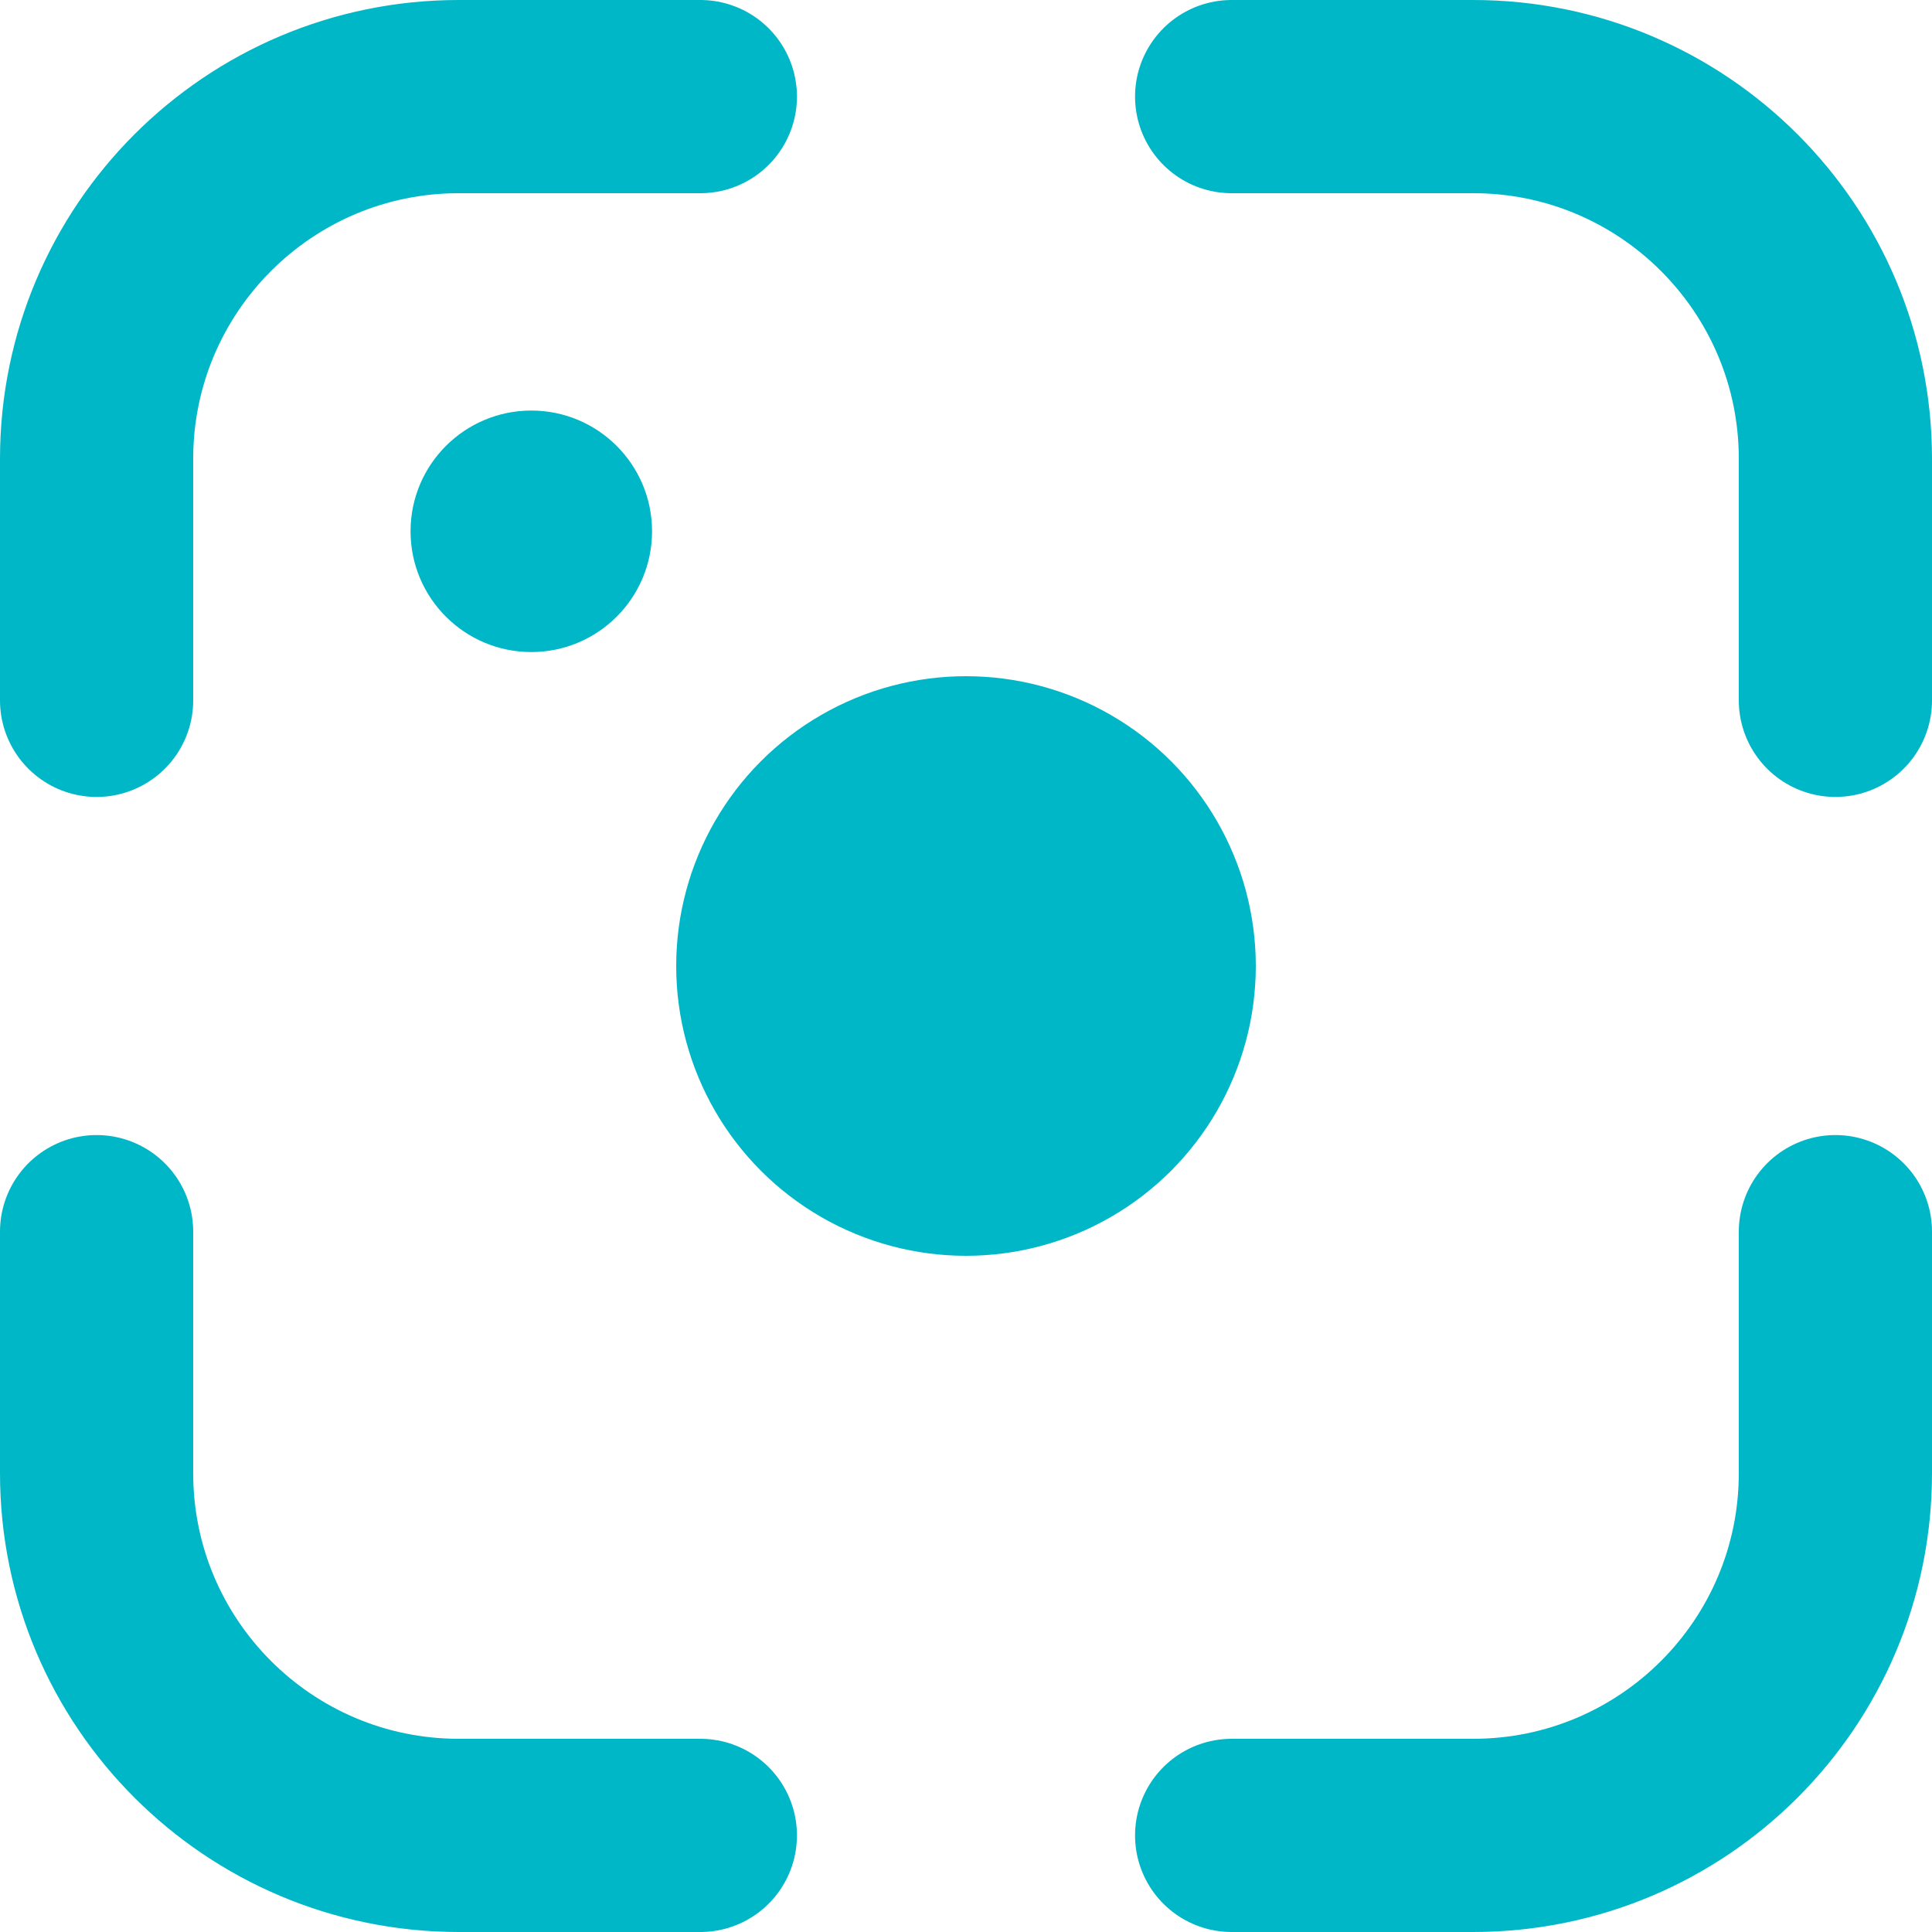
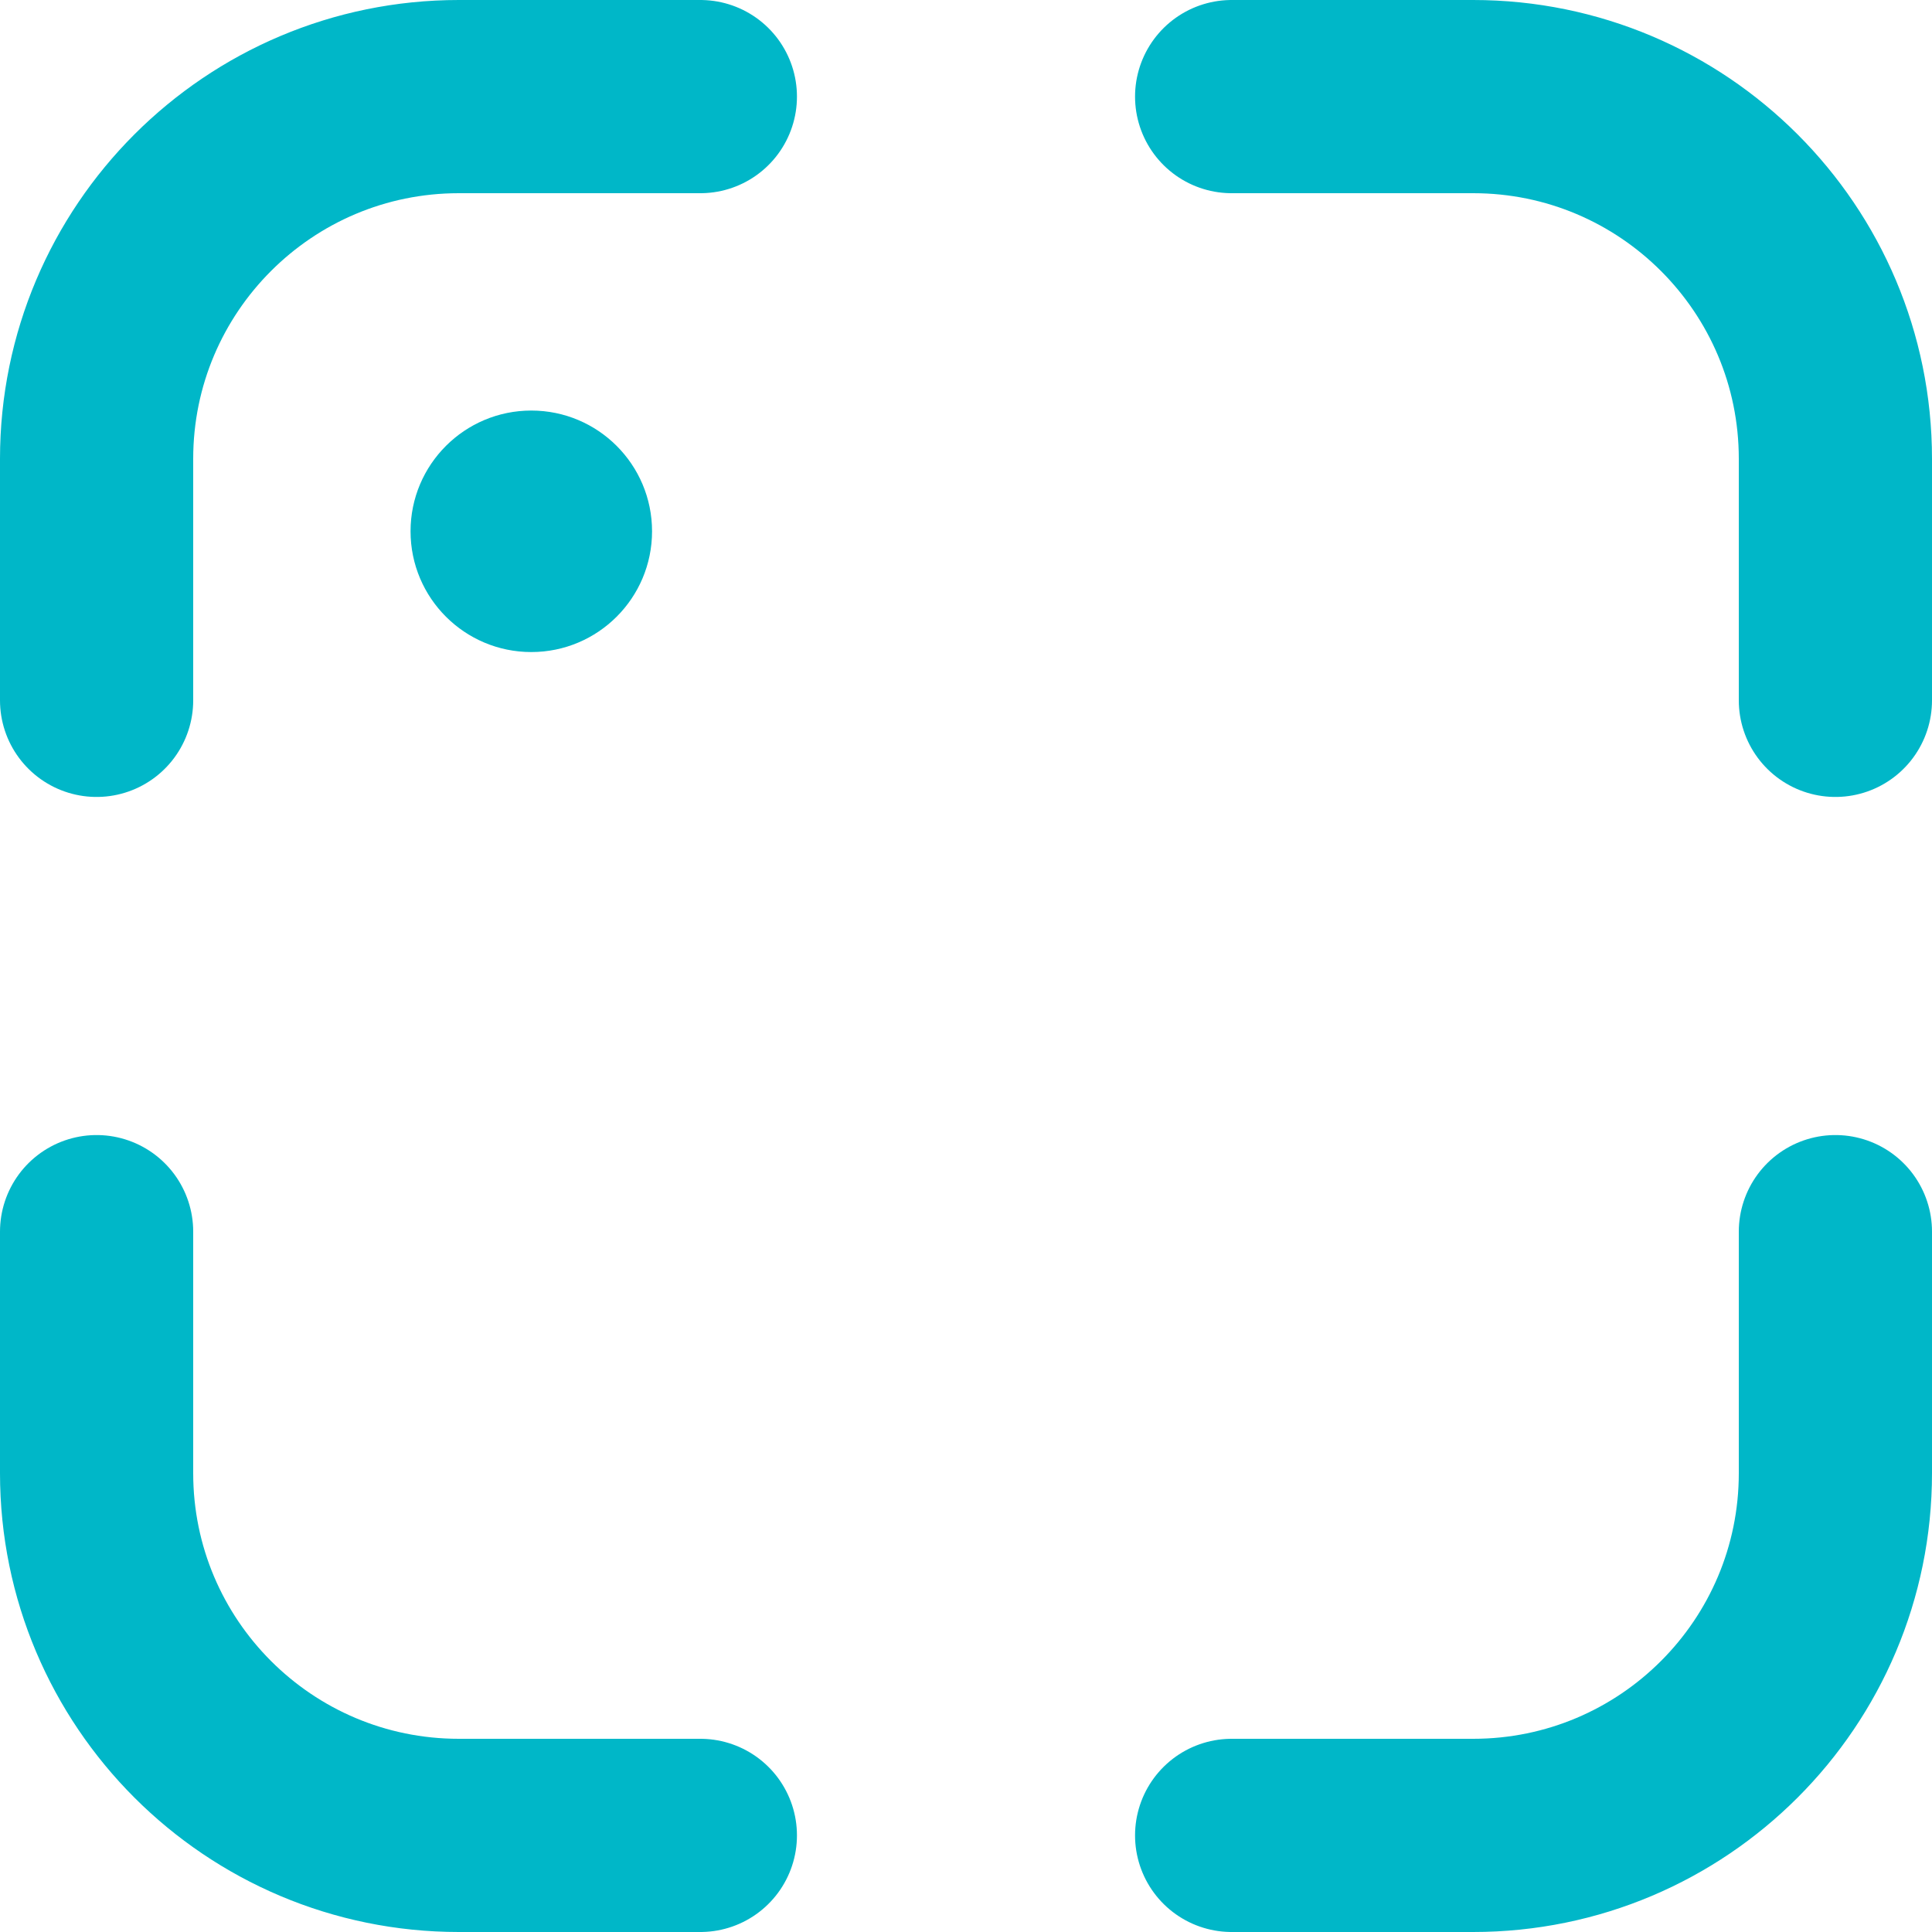
<svg xmlns="http://www.w3.org/2000/svg" focusable="false" viewBox="0 0 20 20" enable-background="new 0 0 20 20">
-   <circle fill="#00B7C8" cx="10" cy="10" r="3" />
  <circle fill="#00B7C8" cx="5.5" cy="5.5" r="1.25" />
  <path stroke="#00B7C8" stroke-width="2" stroke-linecap="round" stroke-miterlimit="10" d="M1 7.25v-2.5c0-2.071 1.679-3.75 3.75-3.75h2.5M7.25 19h-2.5c-2.071 0-3.75-1.679-3.75-3.75v-2.5M19 12.75v2.5c0 2.071-1.679 3.75-3.75 3.75h-2.5M12.75 1h2.5c2.071 0 3.75 1.679 3.75 3.75v2.5" fill="none" />
-   <path fill="none" d="M0 0h20v20h-20z" />
+   <path fill="none" d="M0 0h20v20h-20" />
</svg>